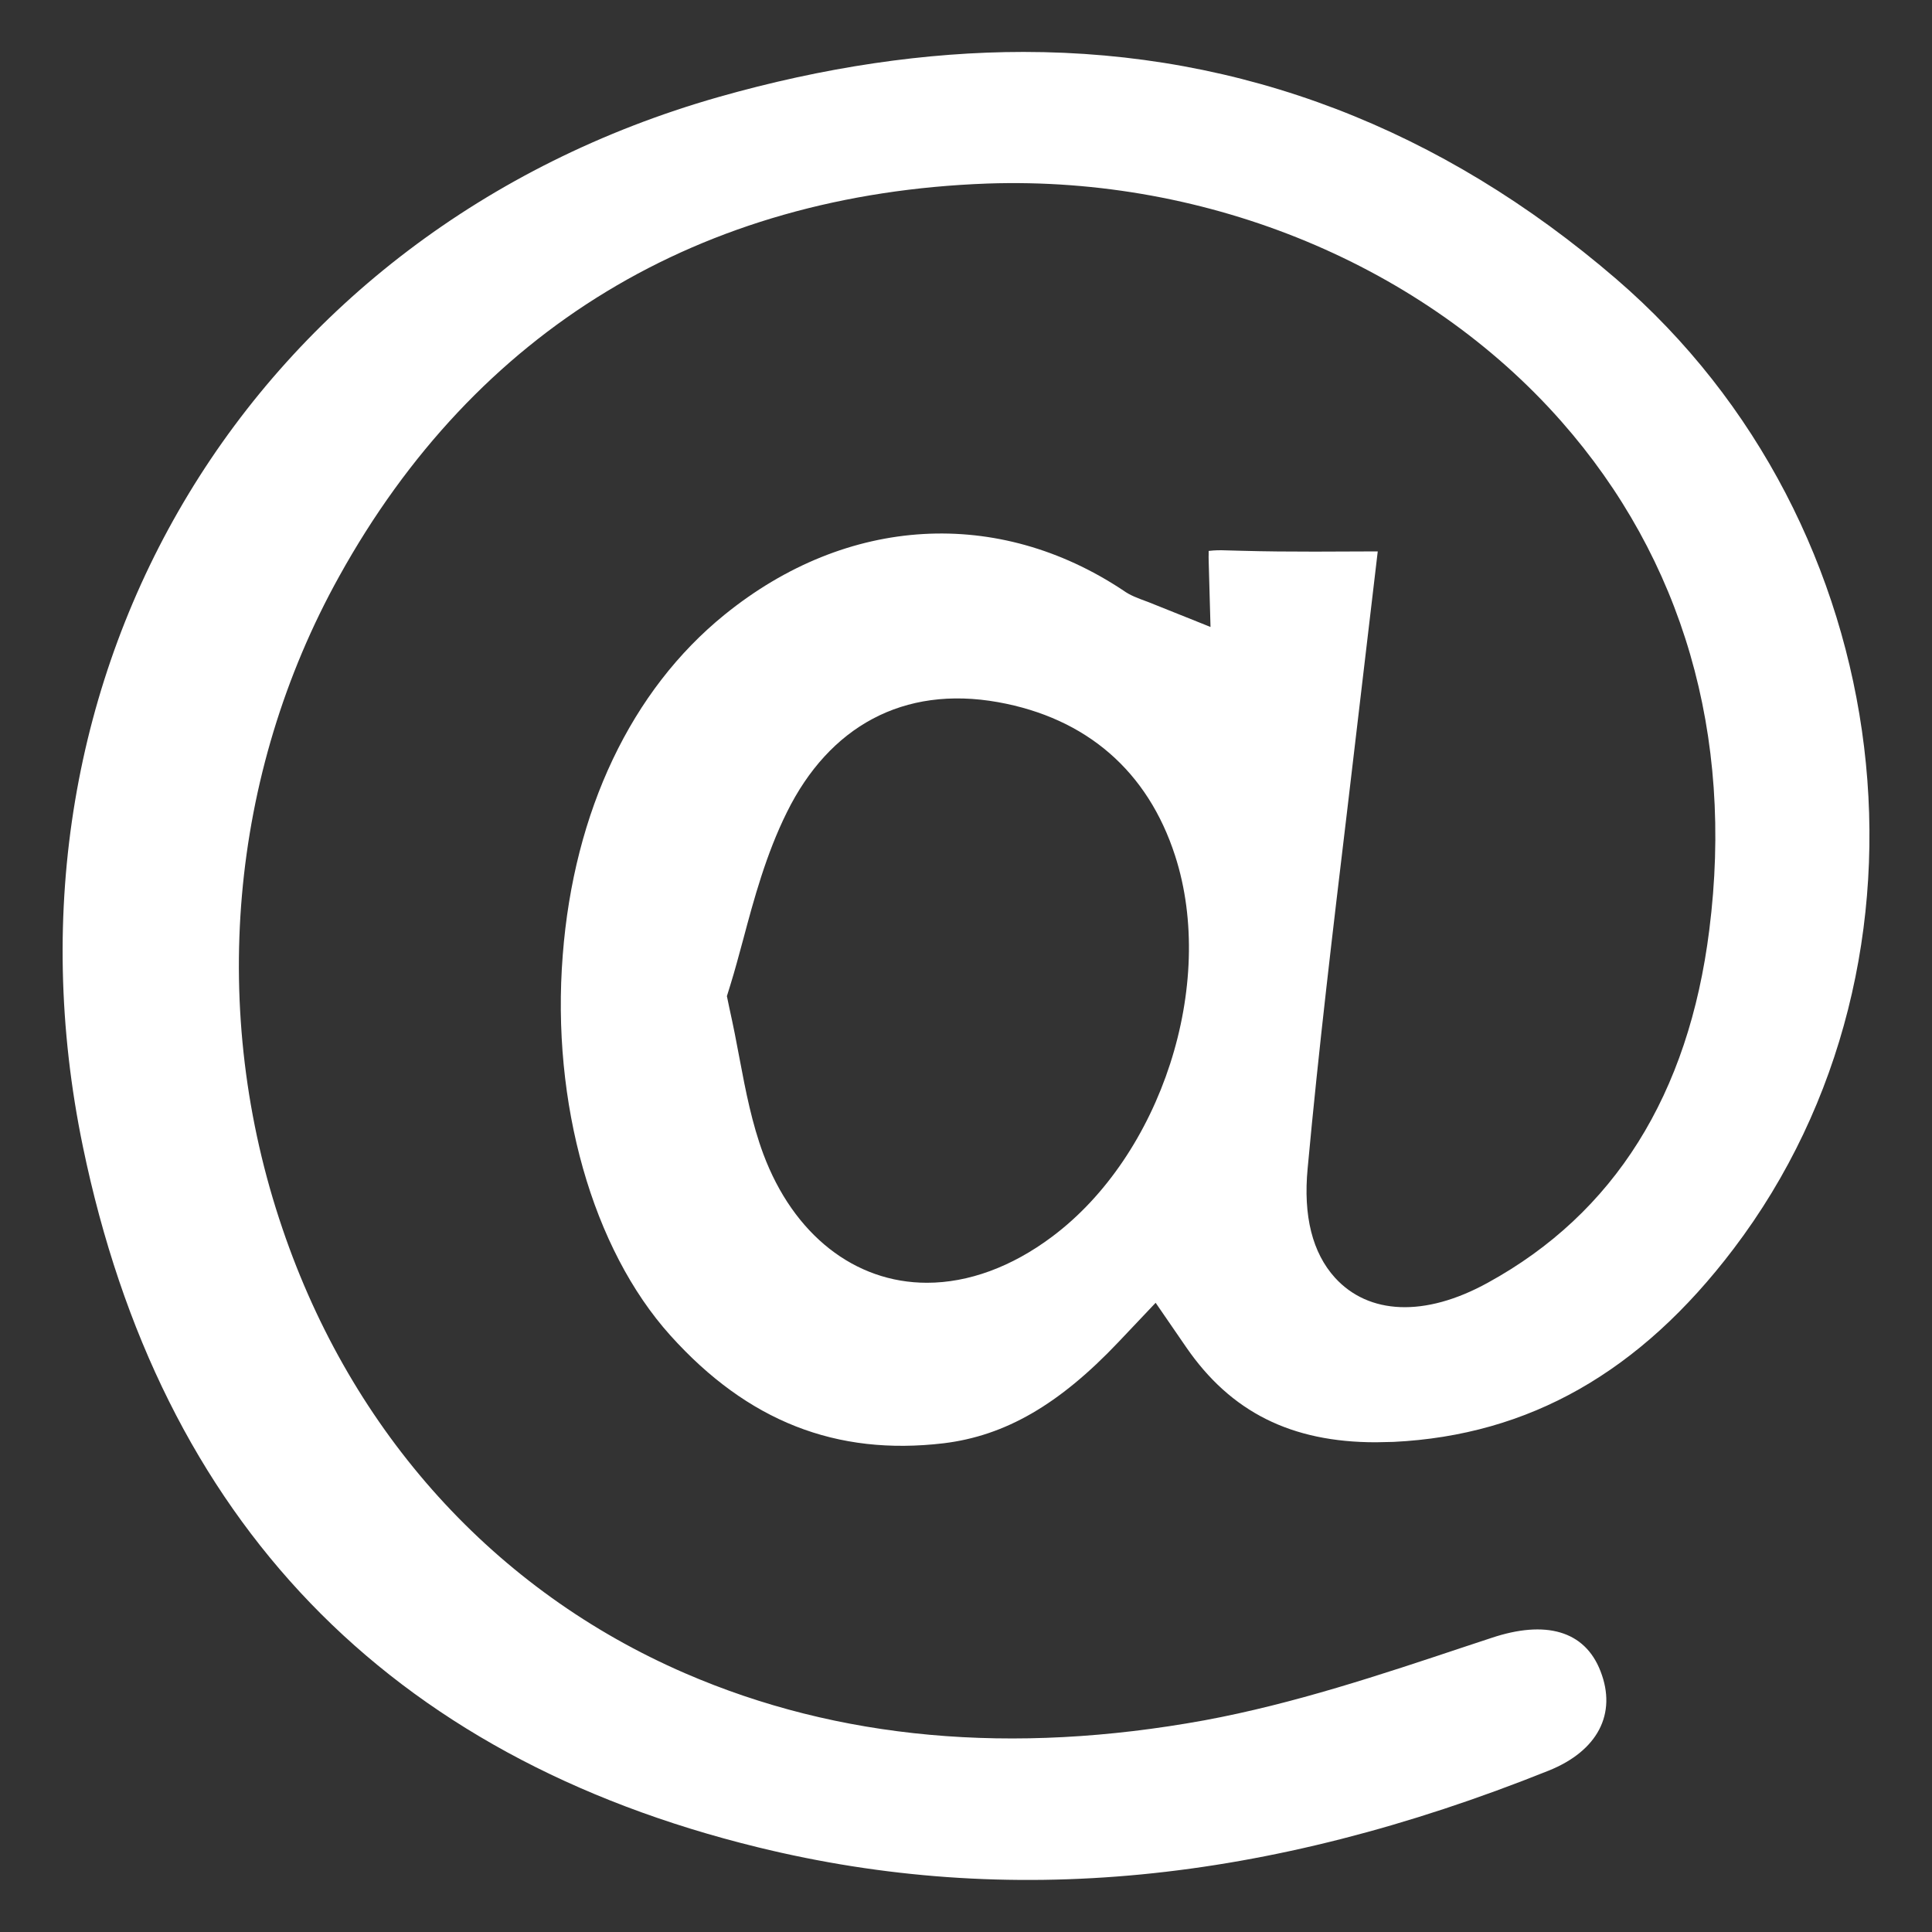
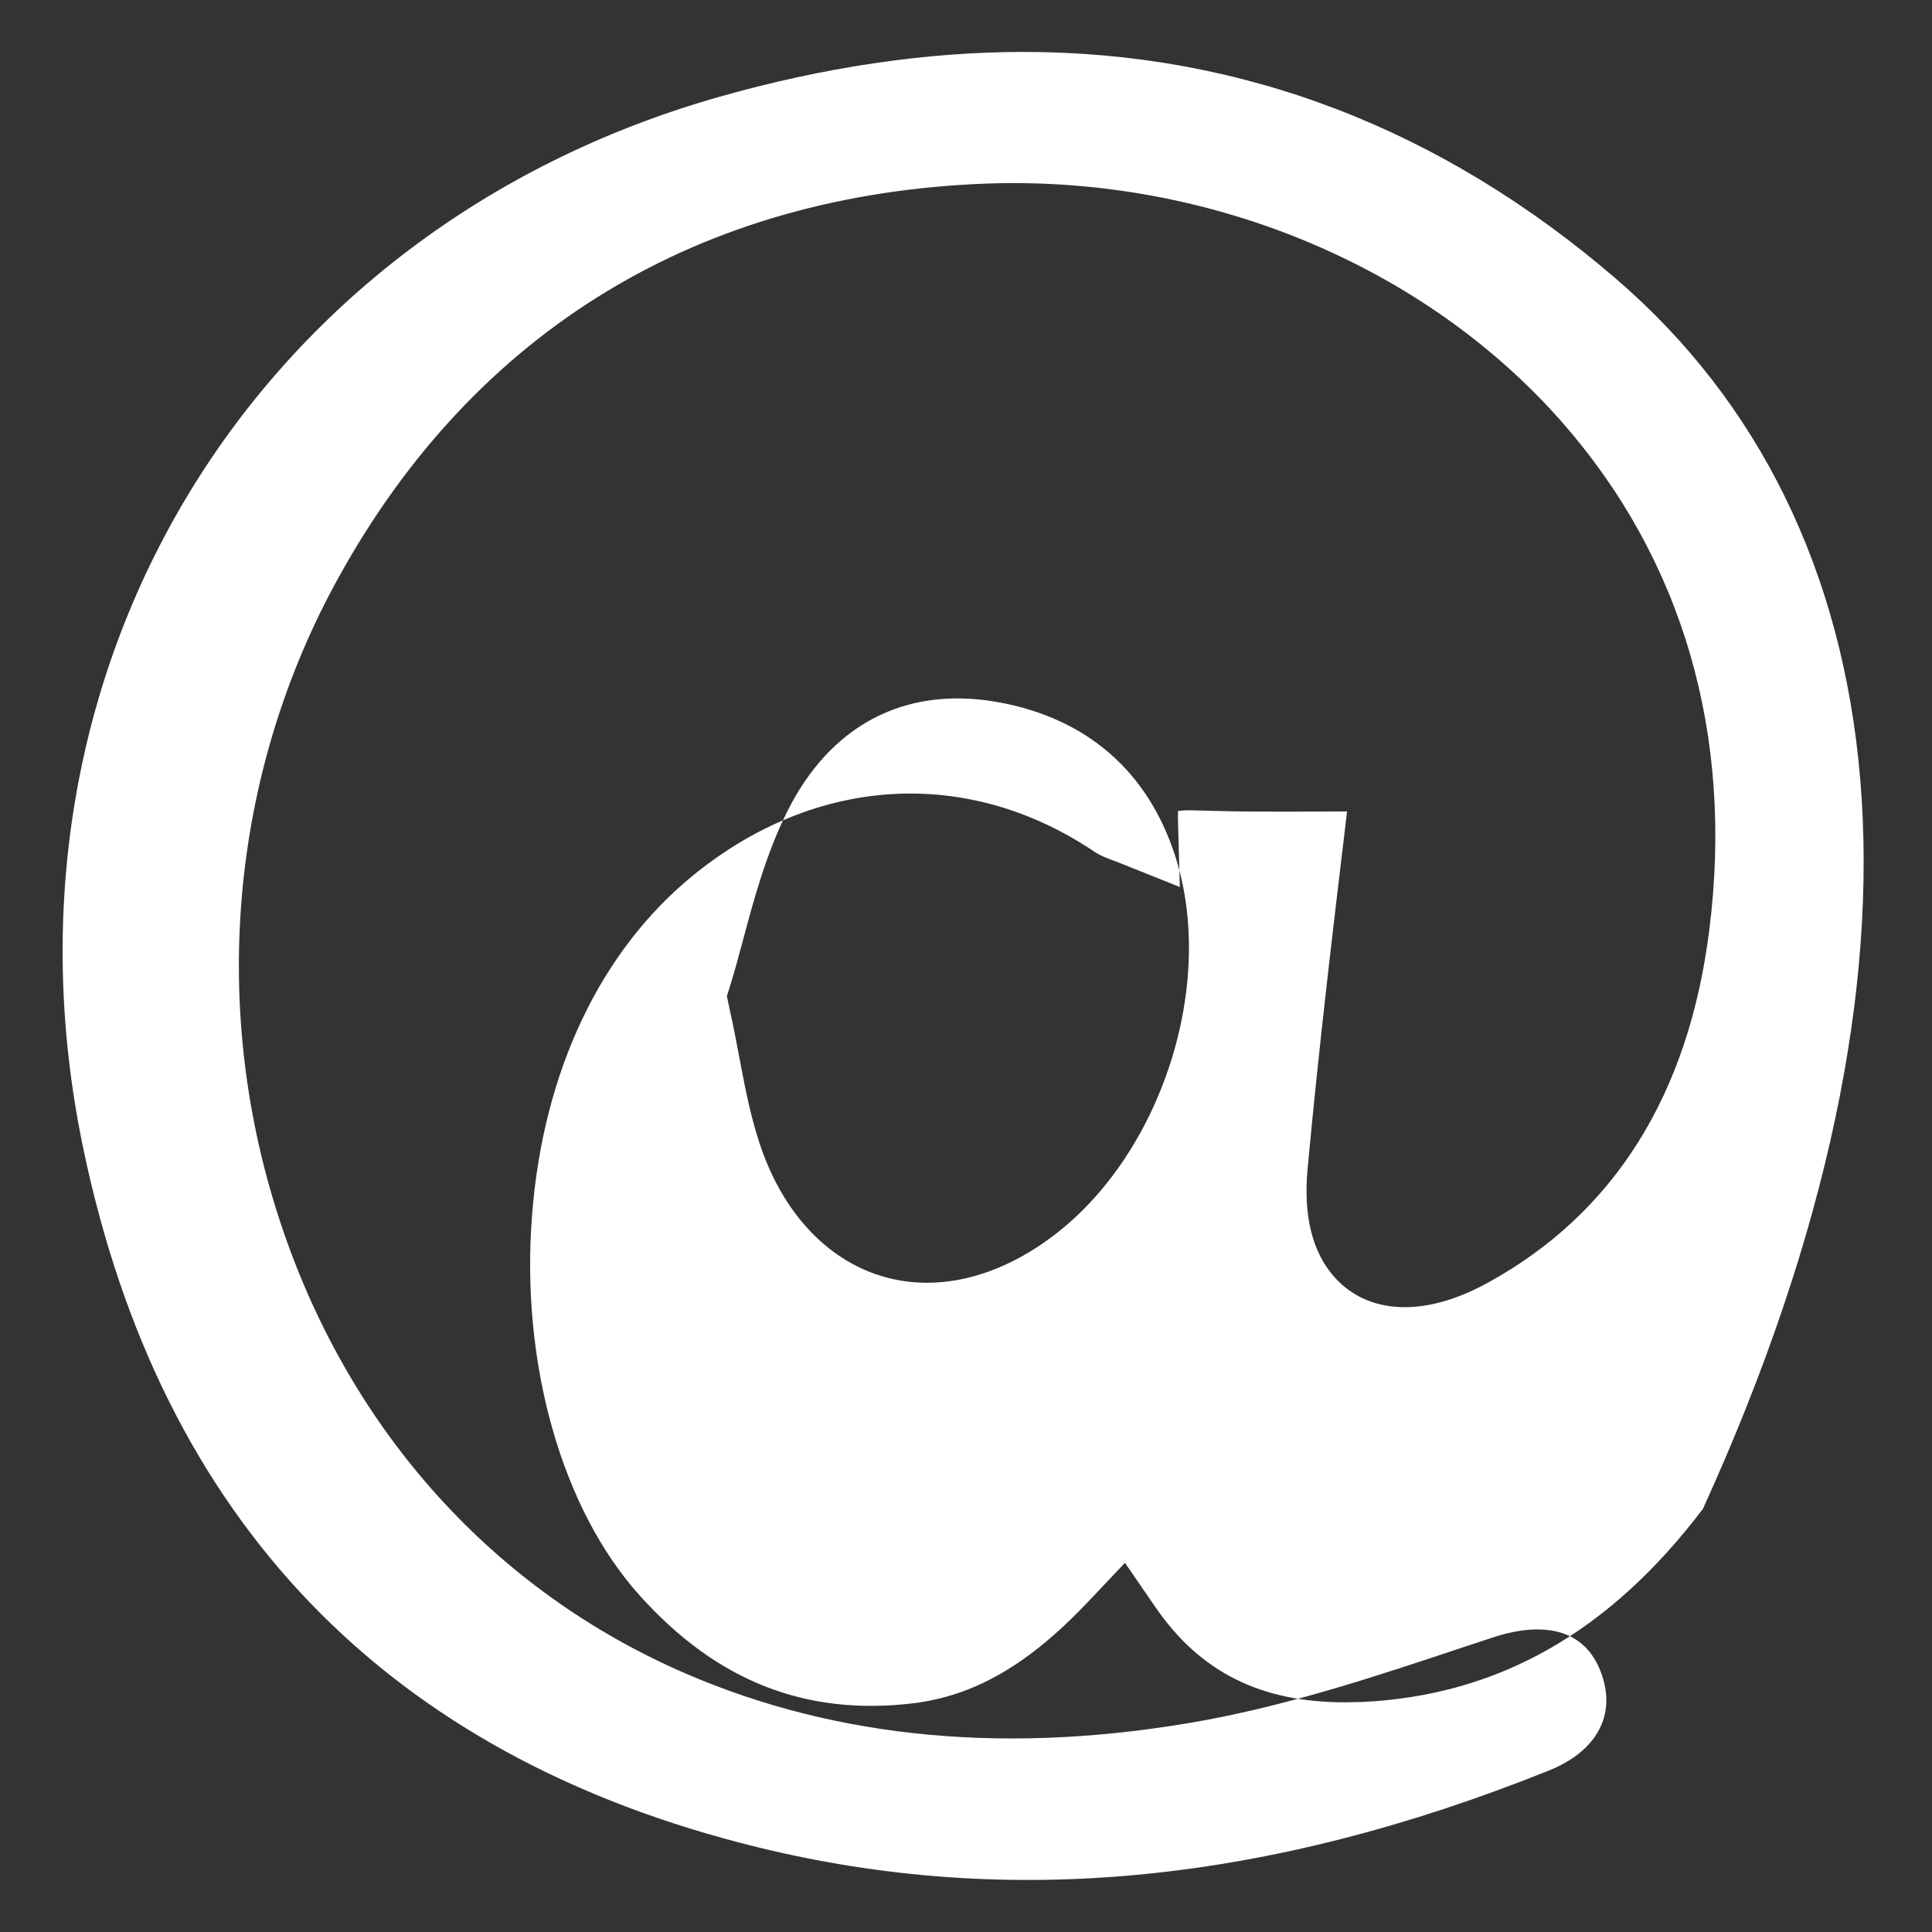
<svg xmlns="http://www.w3.org/2000/svg" version="1.1" id="Capa_1" x="0px" y="0px" width="25px" height="25px" viewBox="0 0 25 25" enable-background="new 0 0 25 25" xml:space="preserve">
  <rect x="0" y="0" width="25" height="25" fill="#333333" stroke="none" />
-   <path fill-rule="evenodd" clip-rule="evenodd" fill="#FFFFFF" d="M20.914,3.61c-2.264-1.949-4.846-2.938-7.669-2.938  c-1.262,0-2.589,0.197-3.952,0.585C3.258,2.979-0.201,8.69,1.073,14.839c1.003,4.841,3.942,7.892,8.735,9.065  c3.241,0.794,6.579,0.472,10.229-0.991c0.638-0.255,0.889-0.738,0.673-1.289c-0.204-0.527-0.715-0.662-1.409-0.43l-0.336,0.111  c-1.092,0.364-2.222,0.742-3.381,0.956c-2.492,0.454-4.741,0.248-6.719-0.609c-2.462-1.066-4.313-3.11-5.21-5.754  C2.7,13.095,2.967,10.019,4.388,7.46c1.767-3.191,4.668-4.949,8.389-5.085c2.875-0.098,5.656,1.067,7.428,3.079  c1.571,1.784,2.233,4.06,1.913,6.58c-0.267,2.13-1.229,3.666-2.863,4.563c-0.821,0.454-1.547,0.412-1.98-0.063  c-0.293-0.323-0.413-0.8-0.354-1.417c0.142-1.541,0.326-3.079,0.51-4.617l0.397-3.365l-0.818,0.003  c-0.318,0-0.633-0.002-0.946-0.011l-0.26-0.007c-0.082,0-0.133,0.005-0.164,0.009c0.002,0.021-0.002,0.061,0,0.119l0.024,0.865  l-0.804-0.322c-0.146-0.054-0.233-0.085-0.324-0.15c-1.62-1.077-3.571-0.976-5.161,0.314c-1.205,0.977-1.949,2.539-2.093,4.403  c-0.151,1.915,0.384,3.801,1.392,4.922c1.001,1.113,2.148,1.56,3.536,1.396c0.797-0.097,1.494-0.499,2.262-1.309l0.482-0.509  l0.396,0.576c0.577,0.838,1.359,1.229,2.453,1.229l0.231-0.005c1.751-0.086,3.189-0.902,4.399-2.499  C25.278,12.41,24.597,6.78,20.914,3.61z M13.611,16.005c-0.52,0.389-1.079,0.594-1.616,0.594c-0.935,0-1.728-0.622-2.118-1.667  c-0.146-0.394-0.227-0.806-0.309-1.243c-0.037-0.203-0.08-0.419-0.131-0.65L9.406,12.89l0.045-0.145  c0.058-0.186,0.11-0.384,0.166-0.589c0.138-0.518,0.296-1.104,0.566-1.647c0.546-1.104,1.503-1.643,2.732-1.423  c1.146,0.206,1.938,0.894,2.291,1.988C15.744,12.736,15.027,14.949,13.611,16.005z" />
+   <path fill-rule="evenodd" clip-rule="evenodd" fill="#FFFFFF" d="M20.914,3.61c-2.264-1.949-4.846-2.938-7.669-2.938  c-1.262,0-2.589,0.197-3.952,0.585C3.258,2.979-0.201,8.69,1.073,14.839c1.003,4.841,3.942,7.892,8.735,9.065  c3.241,0.794,6.579,0.472,10.229-0.991c0.638-0.255,0.889-0.738,0.673-1.289c-0.204-0.527-0.715-0.662-1.409-0.43l-0.336,0.111  c-1.092,0.364-2.222,0.742-3.381,0.956c-2.492,0.454-4.741,0.248-6.719-0.609c-2.462-1.066-4.313-3.11-5.21-5.754  C2.7,13.095,2.967,10.019,4.388,7.46c1.767-3.191,4.668-4.949,8.389-5.085c2.875-0.098,5.656,1.067,7.428,3.079  c1.571,1.784,2.233,4.06,1.913,6.58c-0.267,2.13-1.229,3.666-2.863,4.563c-0.821,0.454-1.547,0.412-1.98-0.063  c-0.293-0.323-0.413-0.8-0.354-1.417c0.142-1.541,0.326-3.079,0.51-4.617l-0.818,0.003  c-0.318,0-0.633-0.002-0.946-0.011l-0.26-0.007c-0.082,0-0.133,0.005-0.164,0.009c0.002,0.021-0.002,0.061,0,0.119l0.024,0.865  l-0.804-0.322c-0.146-0.054-0.233-0.085-0.324-0.15c-1.62-1.077-3.571-0.976-5.161,0.314c-1.205,0.977-1.949,2.539-2.093,4.403  c-0.151,1.915,0.384,3.801,1.392,4.922c1.001,1.113,2.148,1.56,3.536,1.396c0.797-0.097,1.494-0.499,2.262-1.309l0.482-0.509  l0.396,0.576c0.577,0.838,1.359,1.229,2.453,1.229l0.231-0.005c1.751-0.086,3.189-0.902,4.399-2.499  C25.278,12.41,24.597,6.78,20.914,3.61z M13.611,16.005c-0.52,0.389-1.079,0.594-1.616,0.594c-0.935,0-1.728-0.622-2.118-1.667  c-0.146-0.394-0.227-0.806-0.309-1.243c-0.037-0.203-0.08-0.419-0.131-0.65L9.406,12.89l0.045-0.145  c0.058-0.186,0.11-0.384,0.166-0.589c0.138-0.518,0.296-1.104,0.566-1.647c0.546-1.104,1.503-1.643,2.732-1.423  c1.146,0.206,1.938,0.894,2.291,1.988C15.744,12.736,15.027,14.949,13.611,16.005z" />
</svg>